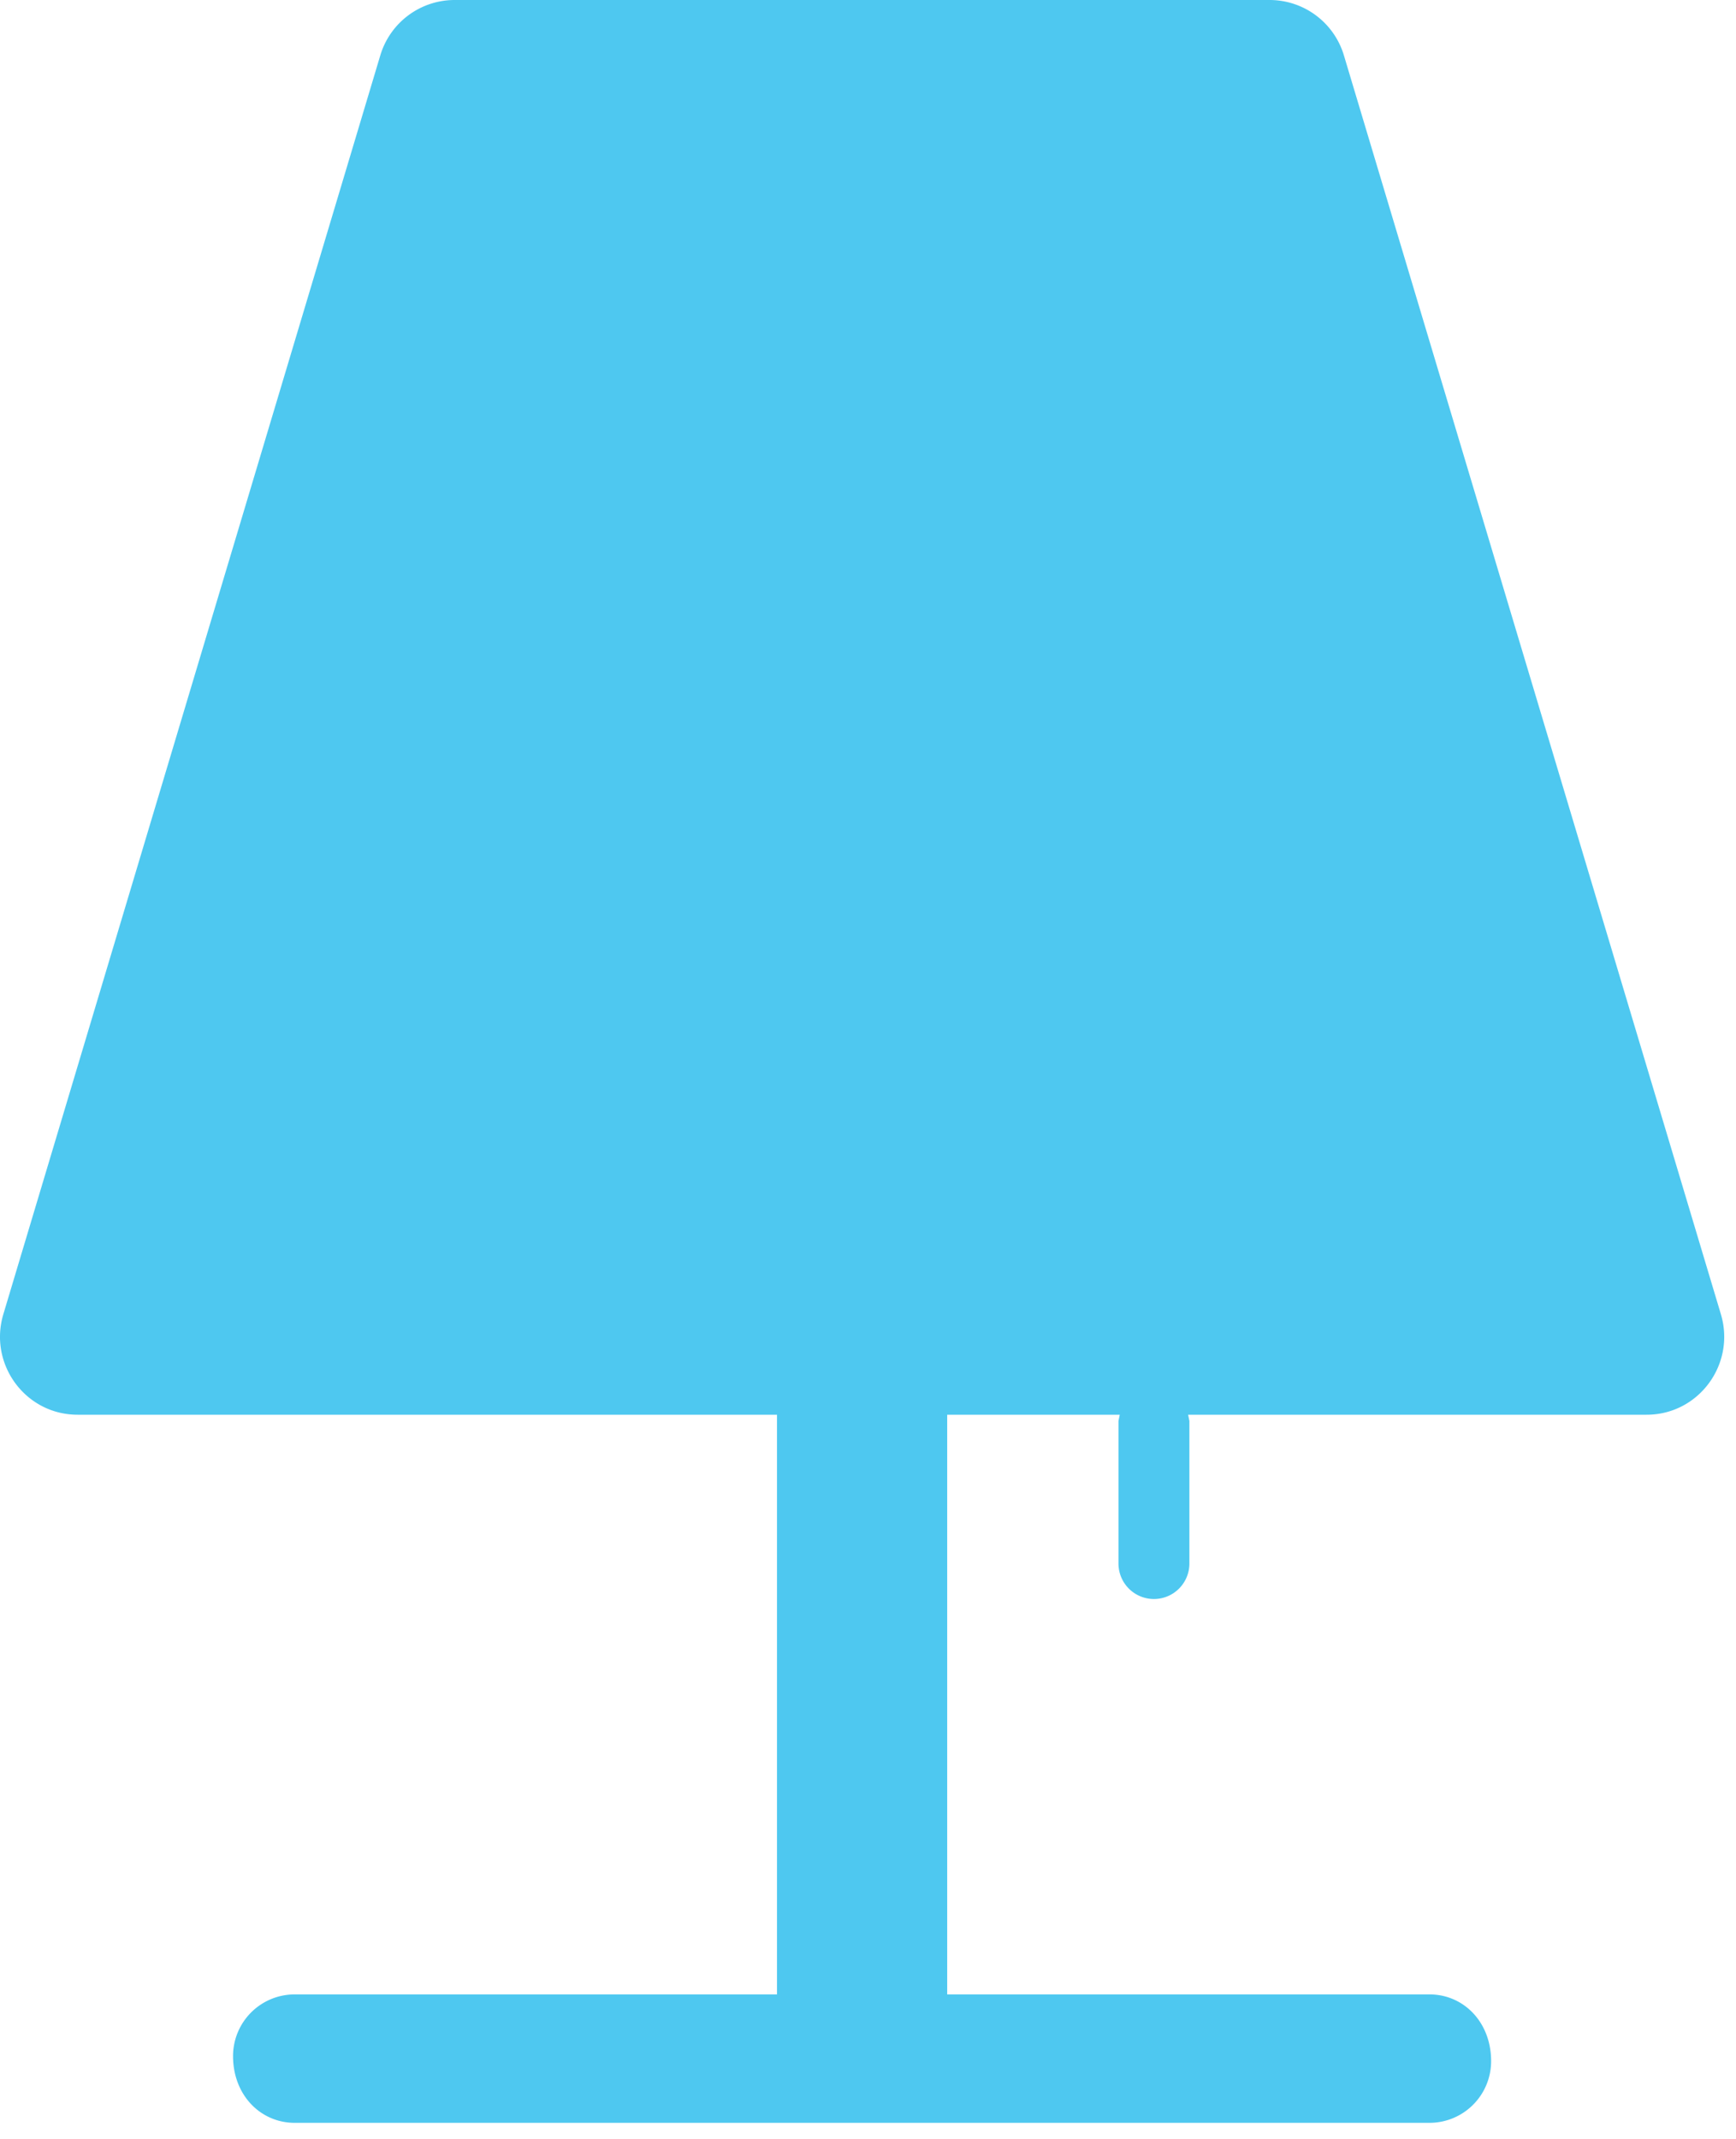
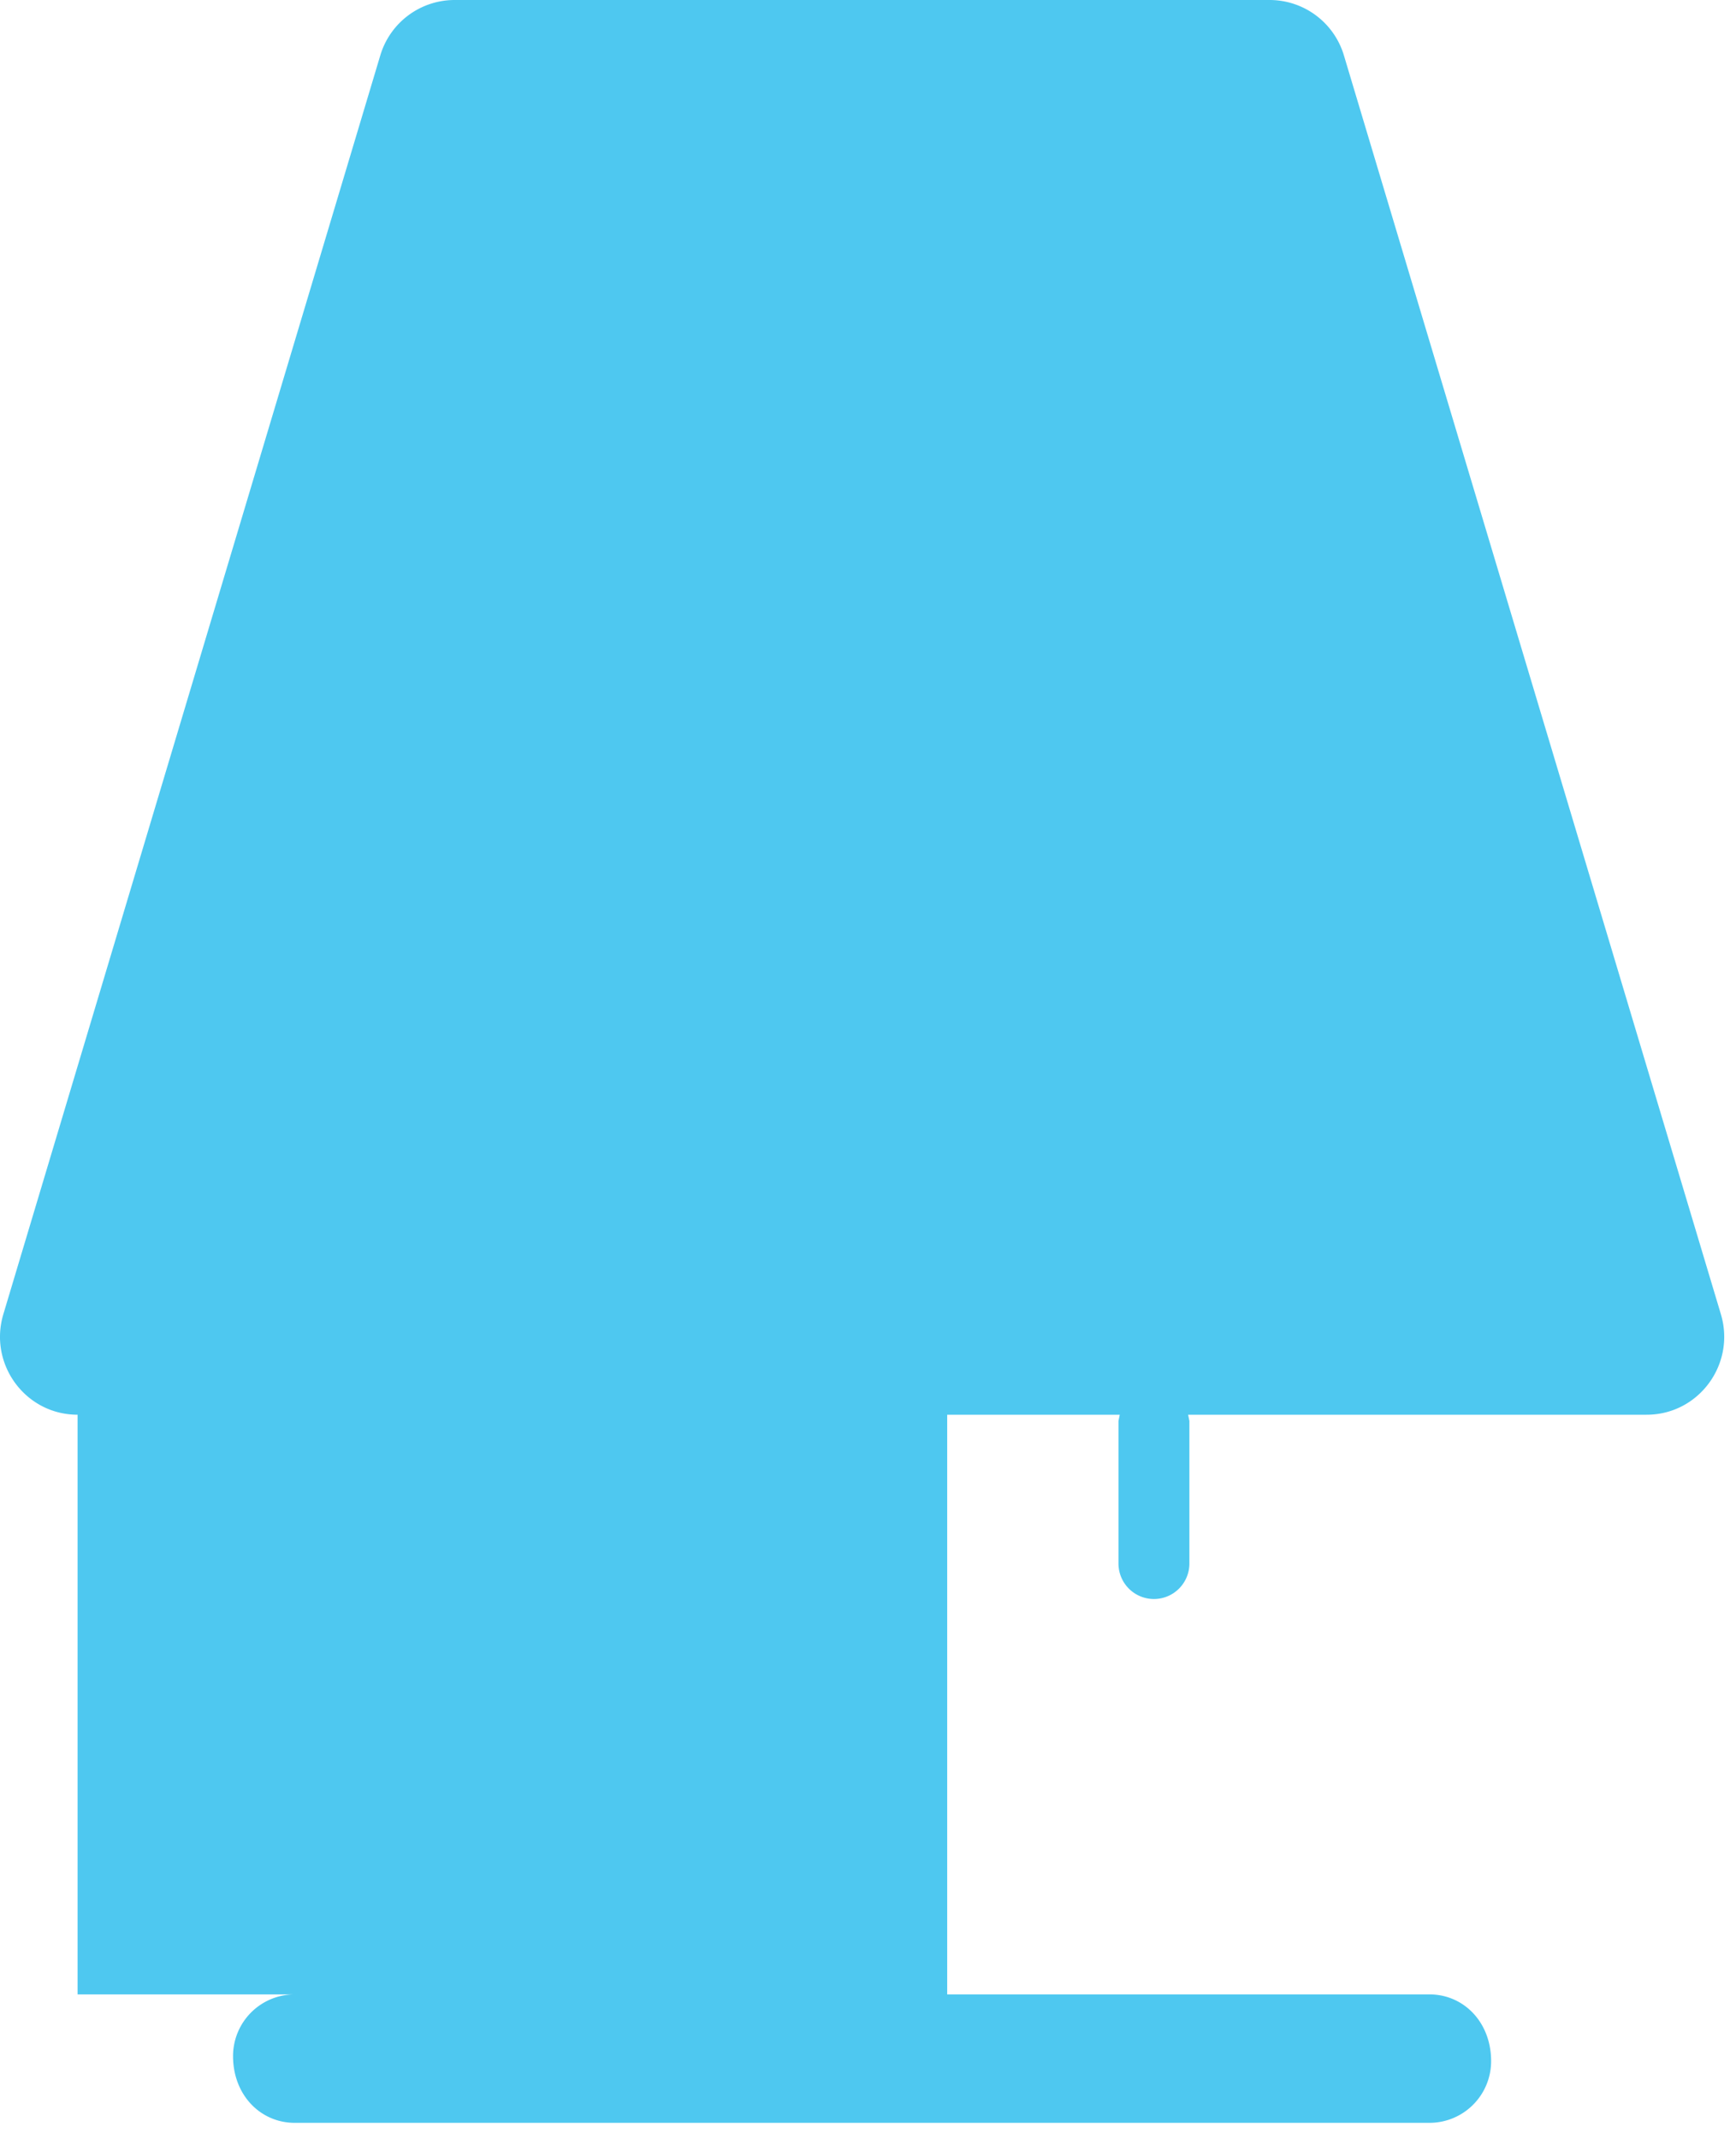
<svg xmlns="http://www.w3.org/2000/svg" width="82" height="101" viewBox="0 0 82 101">
-   <path fill="#4EC8F0" fill-rule="evenodd" d="M81.286 62.05L63.481 2.62A3.664 3.664 0 0 0 59.976 0H21.467a3.664 3.664 0 0 0-3.505 2.62L.158 62.05c-.708 2.365 1.05 4.745 3.506 4.745h33.037v27.369H13.92a2.912 2.912 0 0 0-2.912 2.912c0 1.849 1.304 3.152 2.912 3.152h53.6a2.912 2.912 0 0 0 2.913-2.912c0-1.849-1.304-3.152-2.912-3.152h-22.78V66.795h8.15l-.06.296v6.73a1.675 1.675 0 0 0 3.35 0v-6.73l-.06-.296H77.78c2.454 0 4.213-2.38 3.506-4.745z" />
+   <path fill="#4EC8F0" fill-rule="evenodd" d="M81.286 62.05L63.481 2.62A3.664 3.664 0 0 0 59.976 0H21.467a3.664 3.664 0 0 0-3.505 2.62L.158 62.05c-.708 2.365 1.05 4.745 3.506 4.745v27.369H13.92a2.912 2.912 0 0 0-2.912 2.912c0 1.849 1.304 3.152 2.912 3.152h53.6a2.912 2.912 0 0 0 2.913-2.912c0-1.849-1.304-3.152-2.912-3.152h-22.78V66.795h8.15l-.06.296v6.73a1.675 1.675 0 0 0 3.35 0v-6.73l-.06-.296H77.78c2.454 0 4.213-2.38 3.506-4.745z" />
</svg>